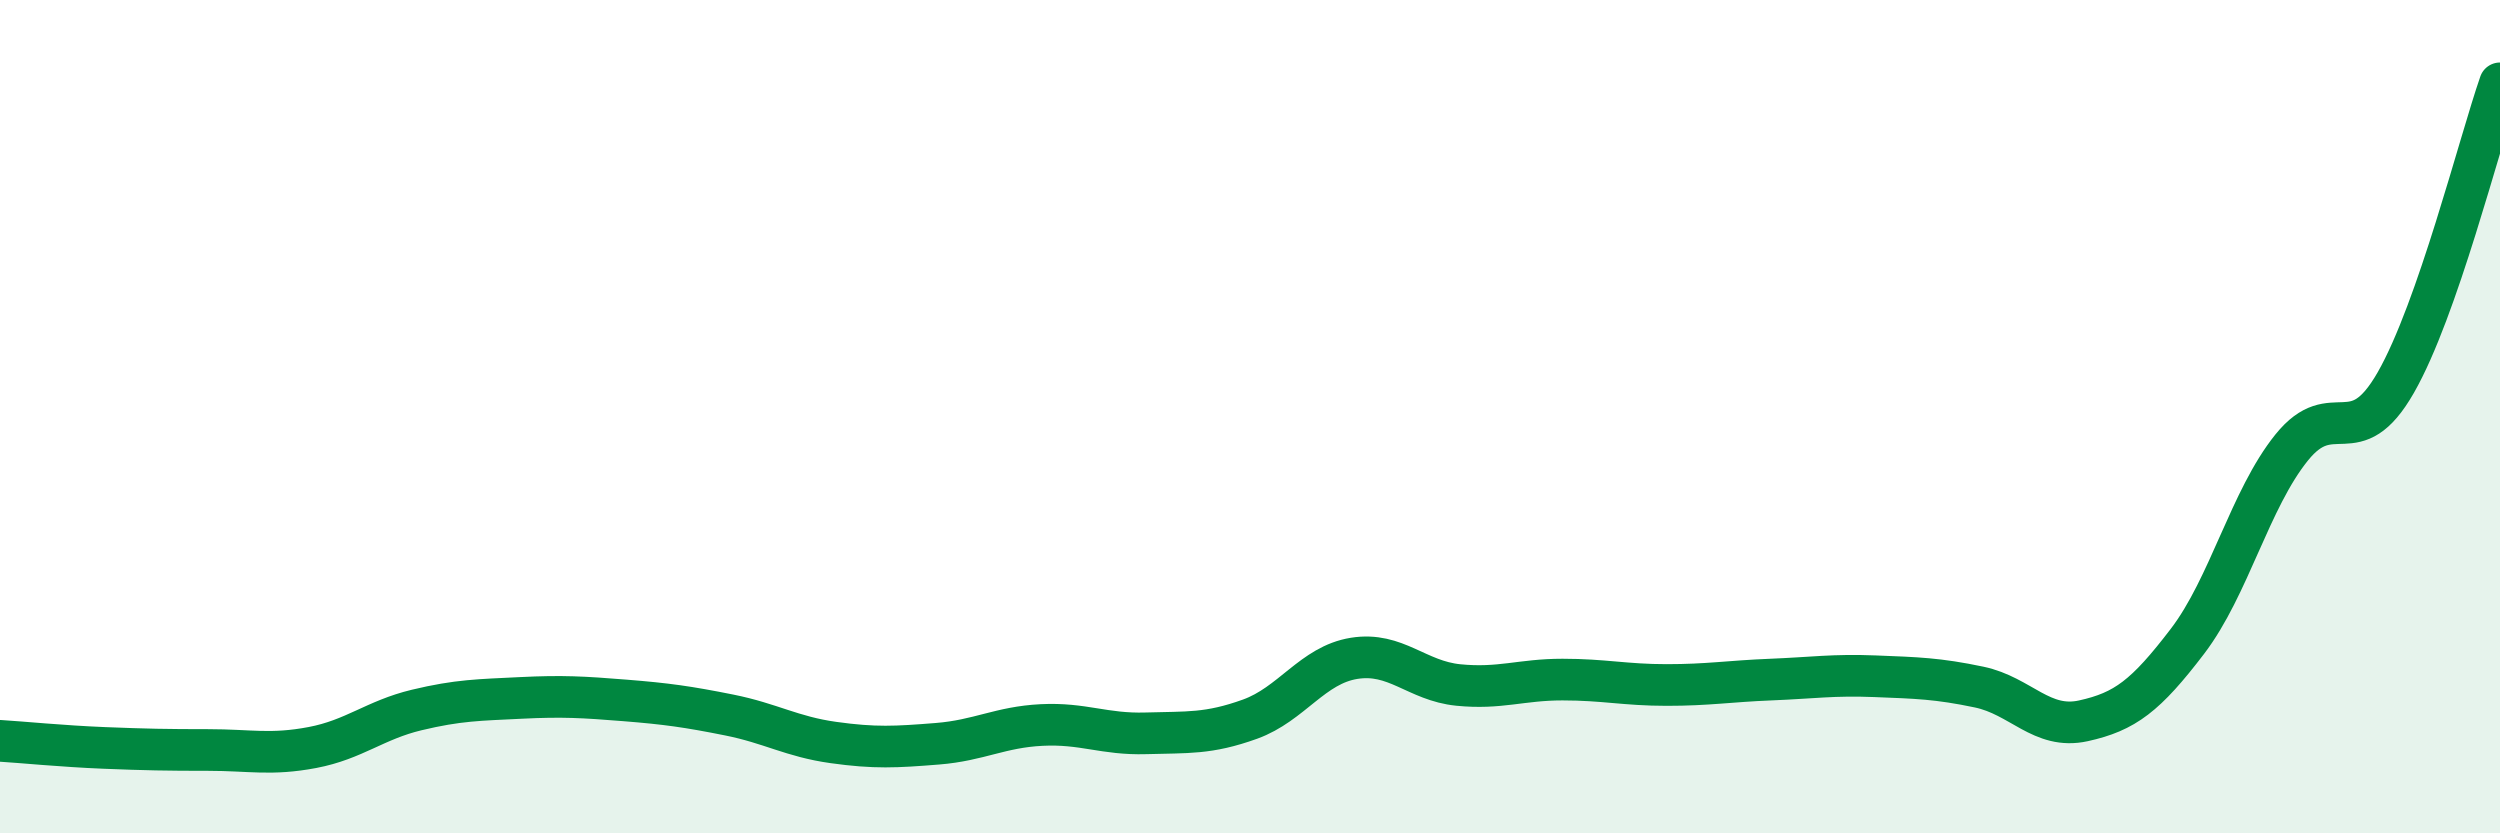
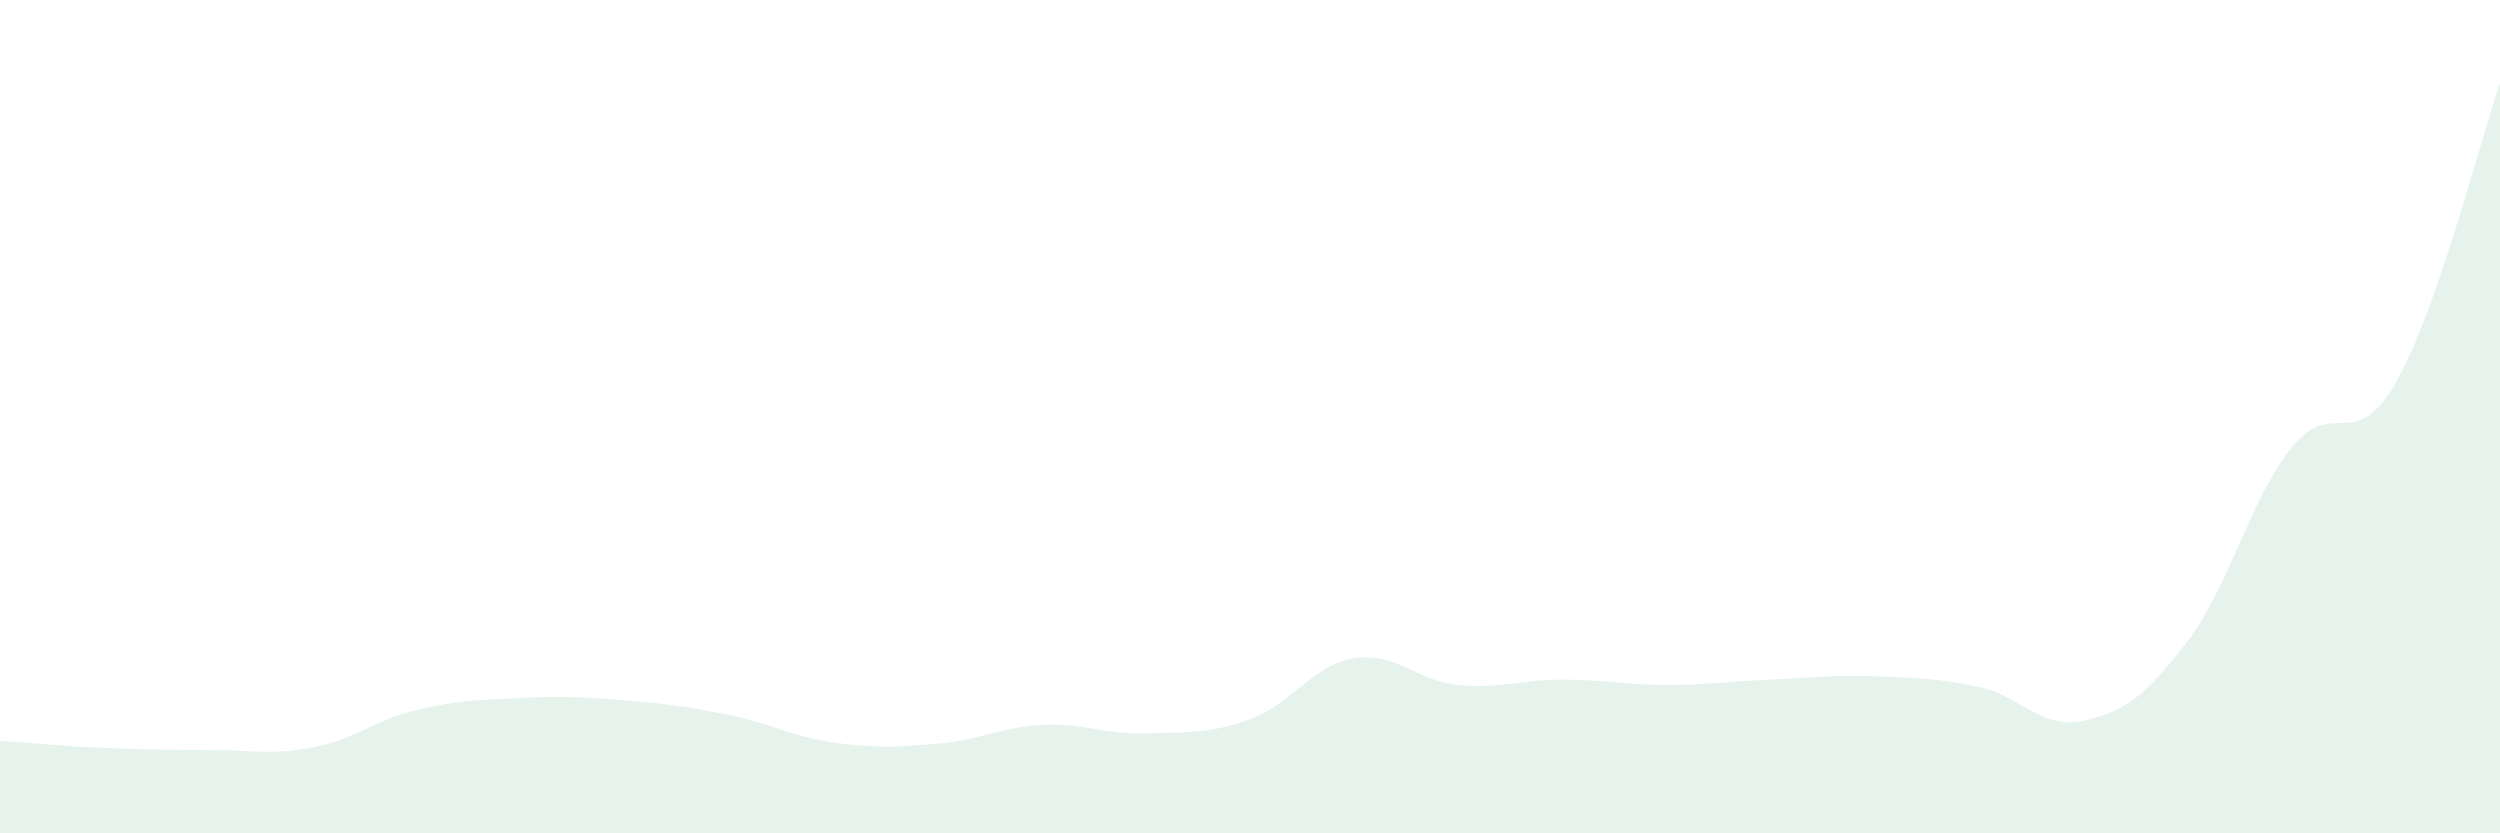
<svg xmlns="http://www.w3.org/2000/svg" width="60" height="20" viewBox="0 0 60 20">
  <path d="M 0,17.78 C 0.5,17.81 1.5,17.91 2.5,17.95 C 3.5,17.99 4,18 5,18 C 6,18 6.5,18.13 7.5,17.94 C 8.5,17.75 9,17.28 10,17.04 C 11,16.8 11.5,16.8 12.5,16.75 C 13.5,16.7 14,16.73 15,16.81 C 16,16.89 16.5,16.96 17.5,17.16 C 18.5,17.36 19,17.68 20,17.82 C 21,17.96 21.5,17.93 22.5,17.85 C 23.5,17.77 24,17.45 25,17.4 C 26,17.35 26.5,17.63 27.5,17.6 C 28.5,17.57 29,17.62 30,17.26 C 31,16.9 31.5,15.96 32.5,15.8 C 33.5,15.64 34,16.34 35,16.44 C 36,16.54 36.5,16.31 37.5,16.31 C 38.5,16.31 39,16.44 40,16.44 C 41,16.44 41.5,16.35 42.5,16.31 C 43.5,16.27 44,16.19 45,16.23 C 46,16.27 46.5,16.28 47.5,16.49 C 48.5,16.7 49,17.52 50,17.3 C 51,17.08 51.5,16.7 52.5,15.39 C 53.5,14.08 54,11.98 55,10.74 C 56,9.5 56.5,10.93 57.5,9.18 C 58.5,7.43 59.5,3.44 60,2L60 20L0 20Z" fill="#008740" opacity="0.1" stroke-linecap="round" stroke-linejoin="round" />
-   <path d="M 0,17.78 C 0.5,17.81 1.5,17.91 2.5,17.95 C 3.5,17.99 4,18 5,18 C 6,18 6.5,18.13 7.5,17.94 C 8.5,17.75 9,17.28 10,17.04 C 11,16.8 11.5,16.8 12.5,16.75 C 13.5,16.7 14,16.73 15,16.81 C 16,16.89 16.5,16.96 17.5,17.16 C 18.5,17.36 19,17.68 20,17.82 C 21,17.96 21.5,17.93 22.5,17.85 C 23.5,17.77 24,17.45 25,17.4 C 26,17.35 26.5,17.63 27.5,17.6 C 28.5,17.57 29,17.62 30,17.26 C 31,16.9 31.5,15.96 32.5,15.8 C 33.5,15.64 34,16.34 35,16.44 C 36,16.54 36.5,16.31 37.5,16.31 C 38.5,16.31 39,16.44 40,16.44 C 41,16.44 41.5,16.35 42.5,16.31 C 43.5,16.27 44,16.19 45,16.23 C 46,16.27 46.5,16.28 47.5,16.49 C 48.5,16.7 49,17.52 50,17.3 C 51,17.08 51.5,16.7 52.5,15.39 C 53.5,14.08 54,11.98 55,10.74 C 56,9.5 56.5,10.93 57.5,9.18 C 58.5,7.43 59.5,3.44 60,2" stroke="#008740" stroke-width="1" fill="none" stroke-linecap="round" stroke-linejoin="round" />
</svg>